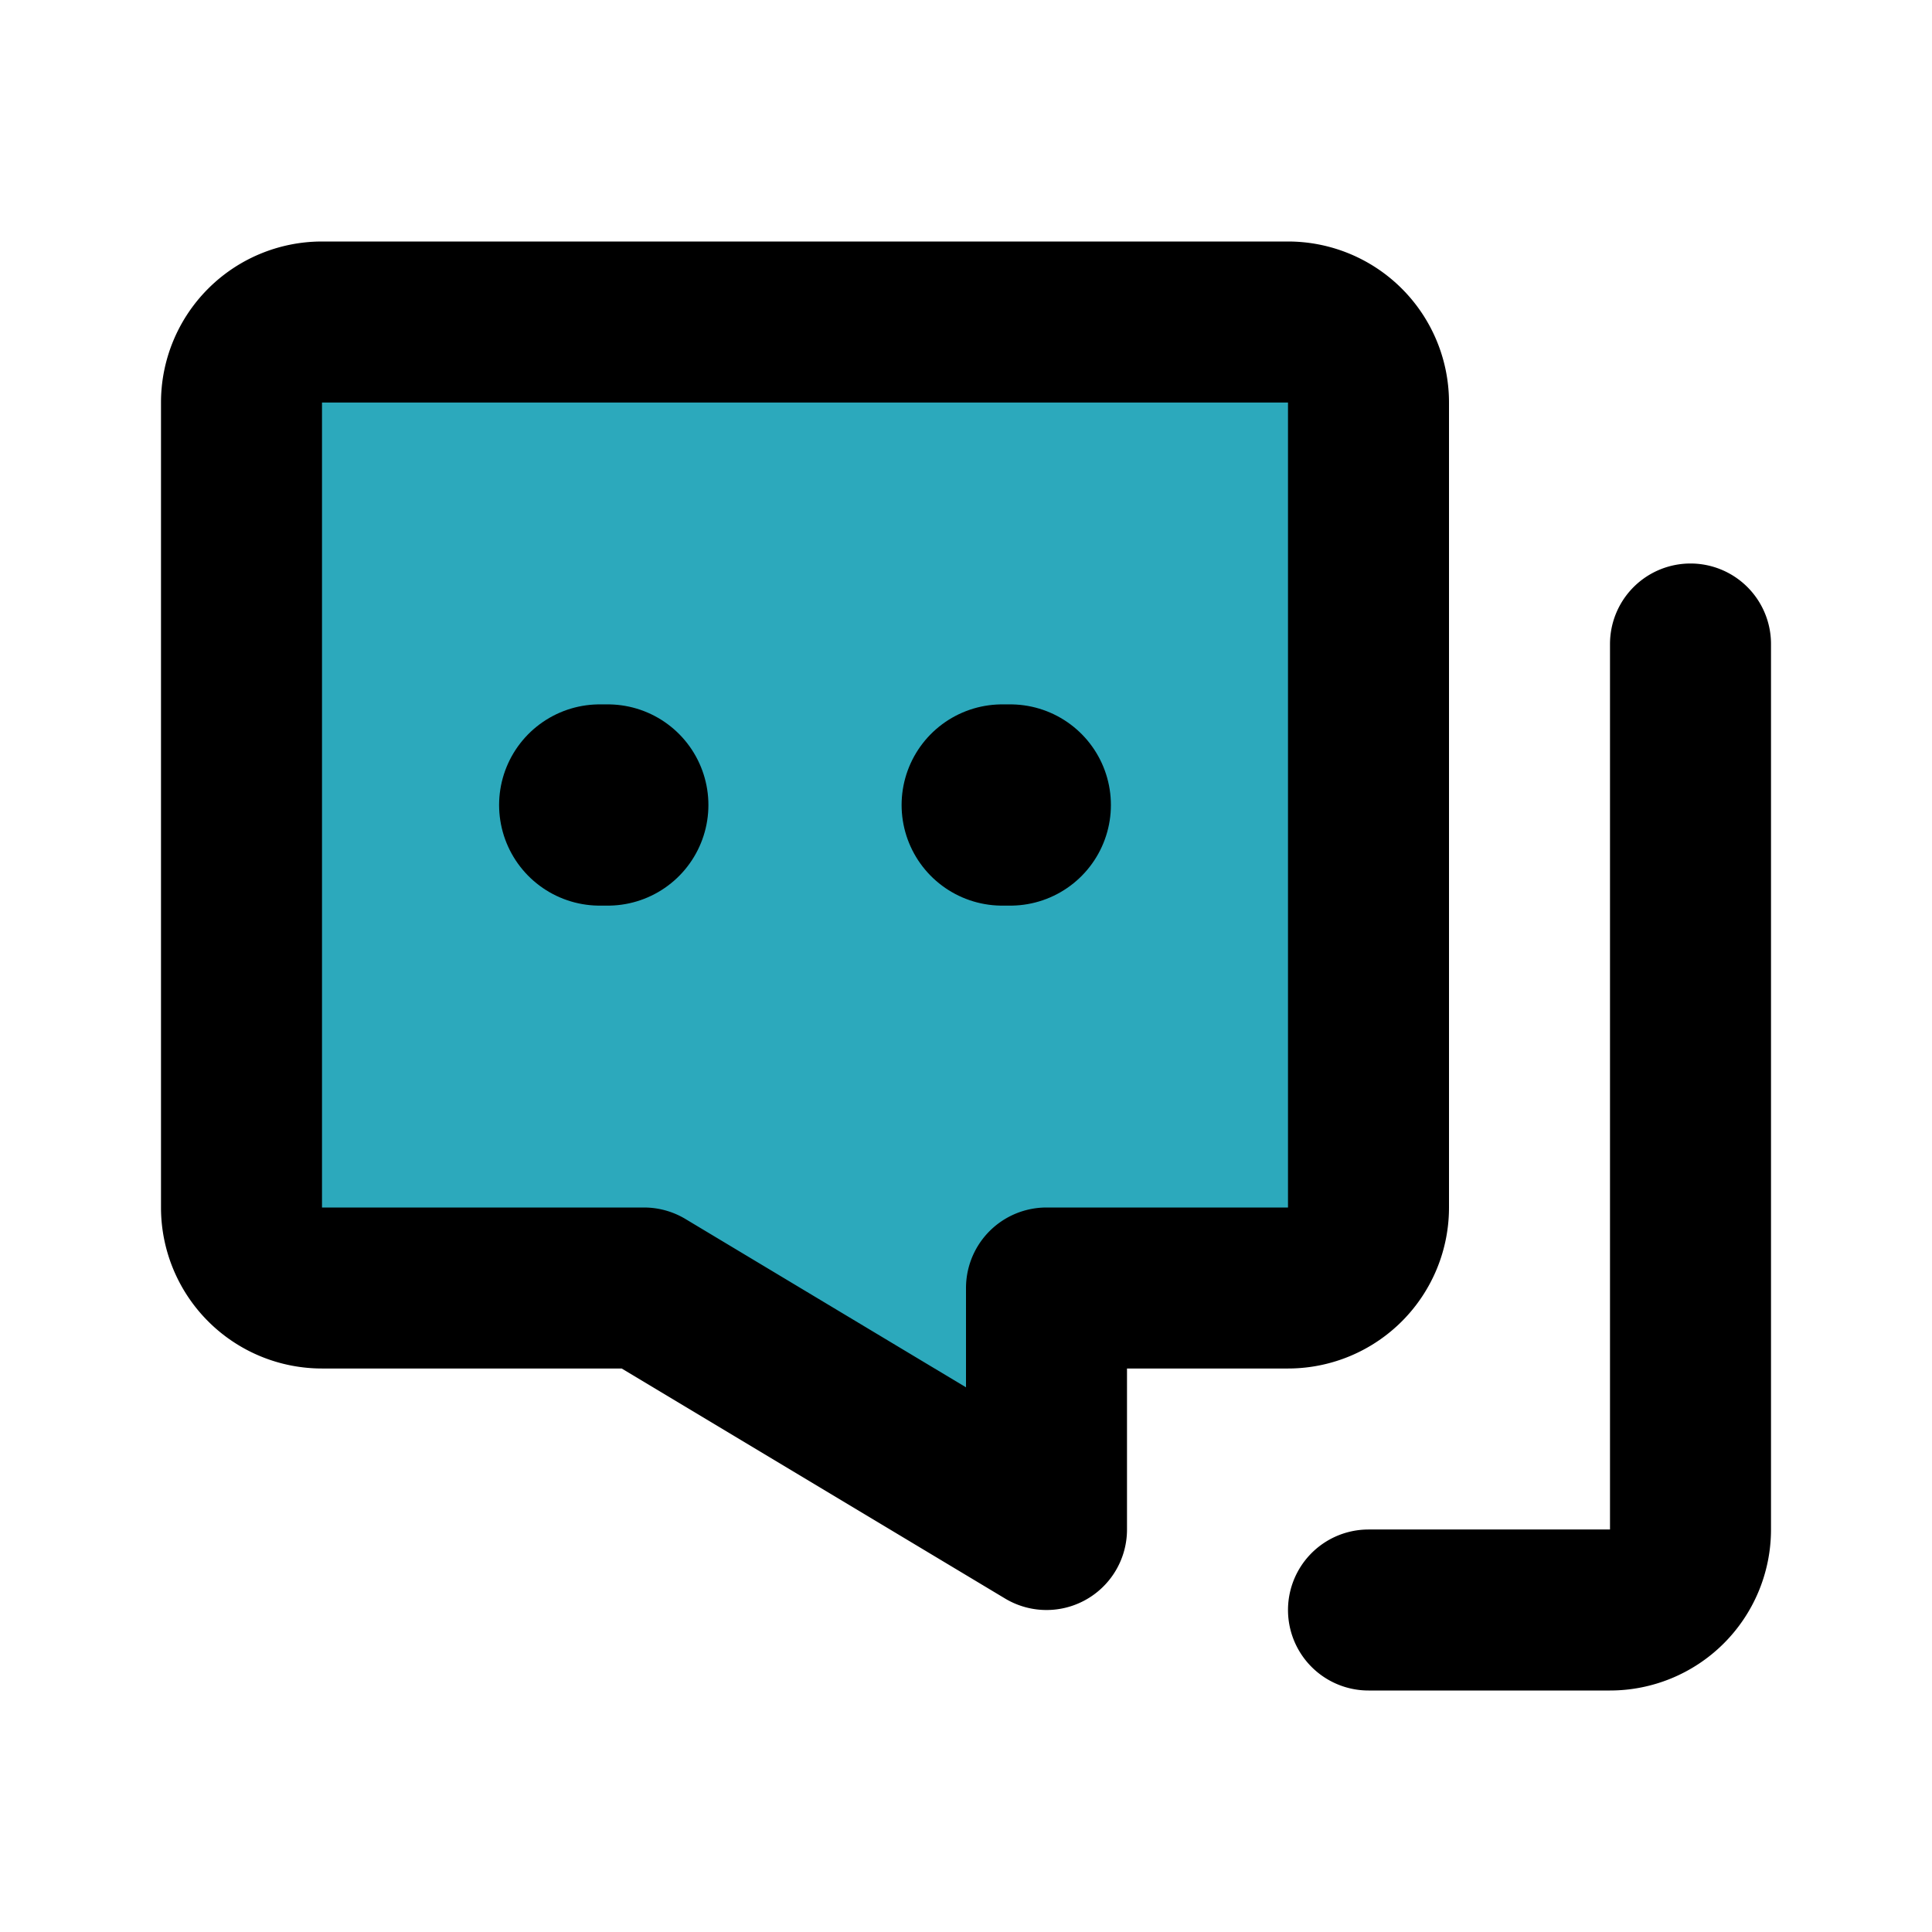
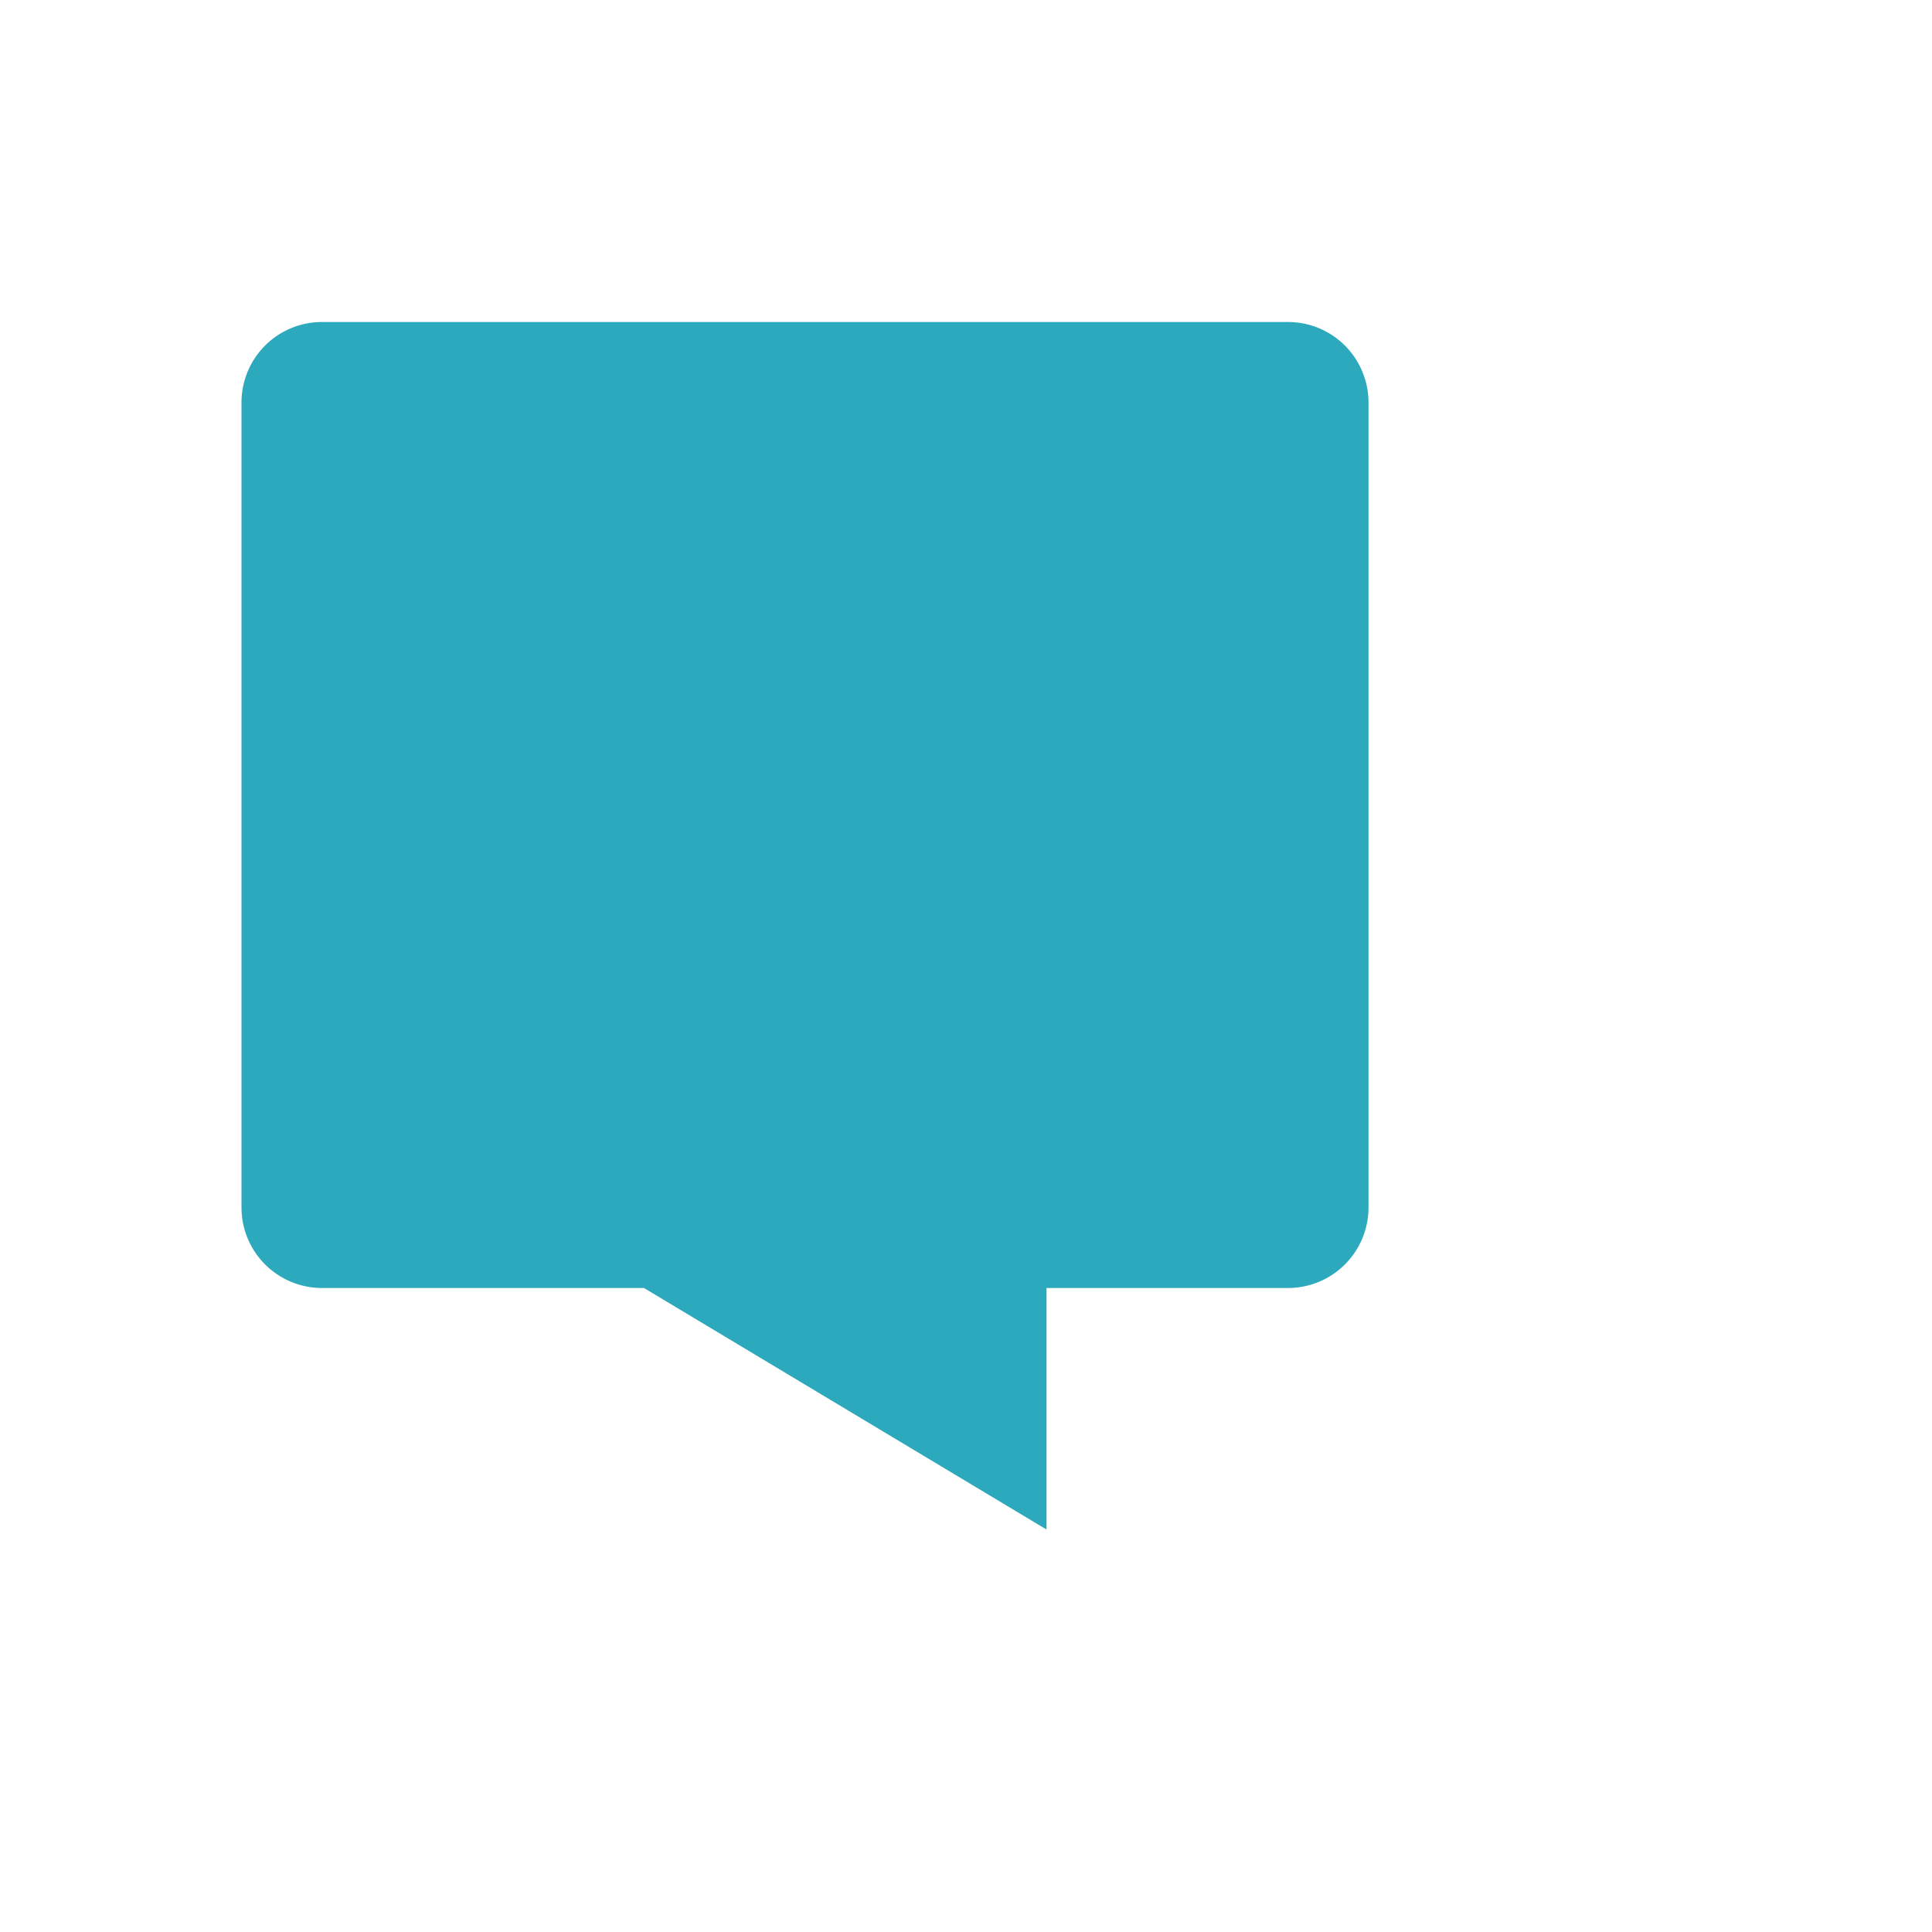
<svg xmlns="http://www.w3.org/2000/svg" fill="#000000" width="800px" height="800px" viewBox="0 0 24 24" id="chat-3" data-name="Flat Line" class="icon flat-line">
  <path id="secondary" d="M3,5V15a1,1,0,0,0,1,1H8l5,3V16h3a1,1,0,0,0,1-1V5a1,1,0,0,0-1-1H4A1,1,0,0,0,3,5Z" style="fill: rgb(44, 169, 188); stroke-width: 2;" />
-   <path id="primary-upstroke" d="M12.45,10h.1m-5.1,0h.1" style="fill: none; stroke: rgb(0, 0, 0); stroke-linecap: round; stroke-linejoin: round; stroke-width: 2.5;" />
-   <path id="primary" d="M21,8V19a1,1,0,0,1-1,1H17" style="fill: none; stroke: rgb(0, 0, 0); stroke-linecap: round; stroke-linejoin: round; stroke-width: 2;" />
-   <path id="primary-2" data-name="primary" d="M3,5V15a1,1,0,0,0,1,1H8l5,3V16h3a1,1,0,0,0,1-1V5a1,1,0,0,0-1-1H4A1,1,0,0,0,3,5Z" style="fill: none; stroke: rgb(0, 0, 0); stroke-linecap: round; stroke-linejoin: round; stroke-width: 2;" />
</svg>